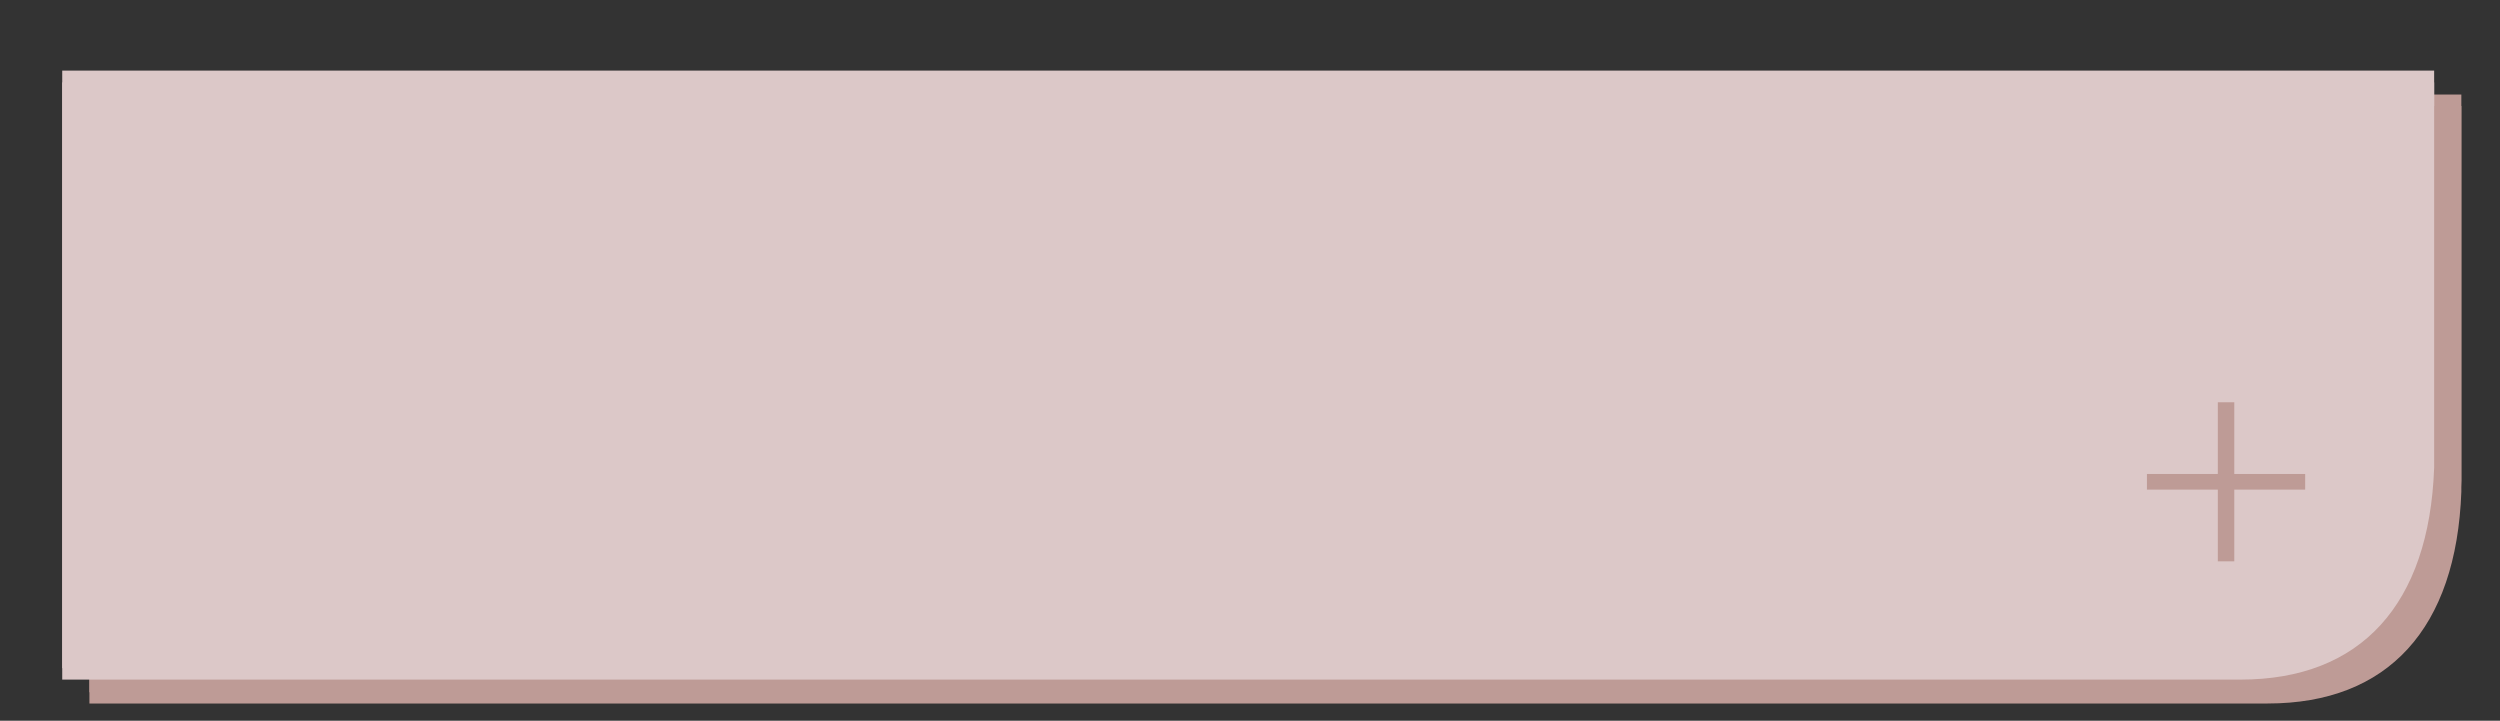
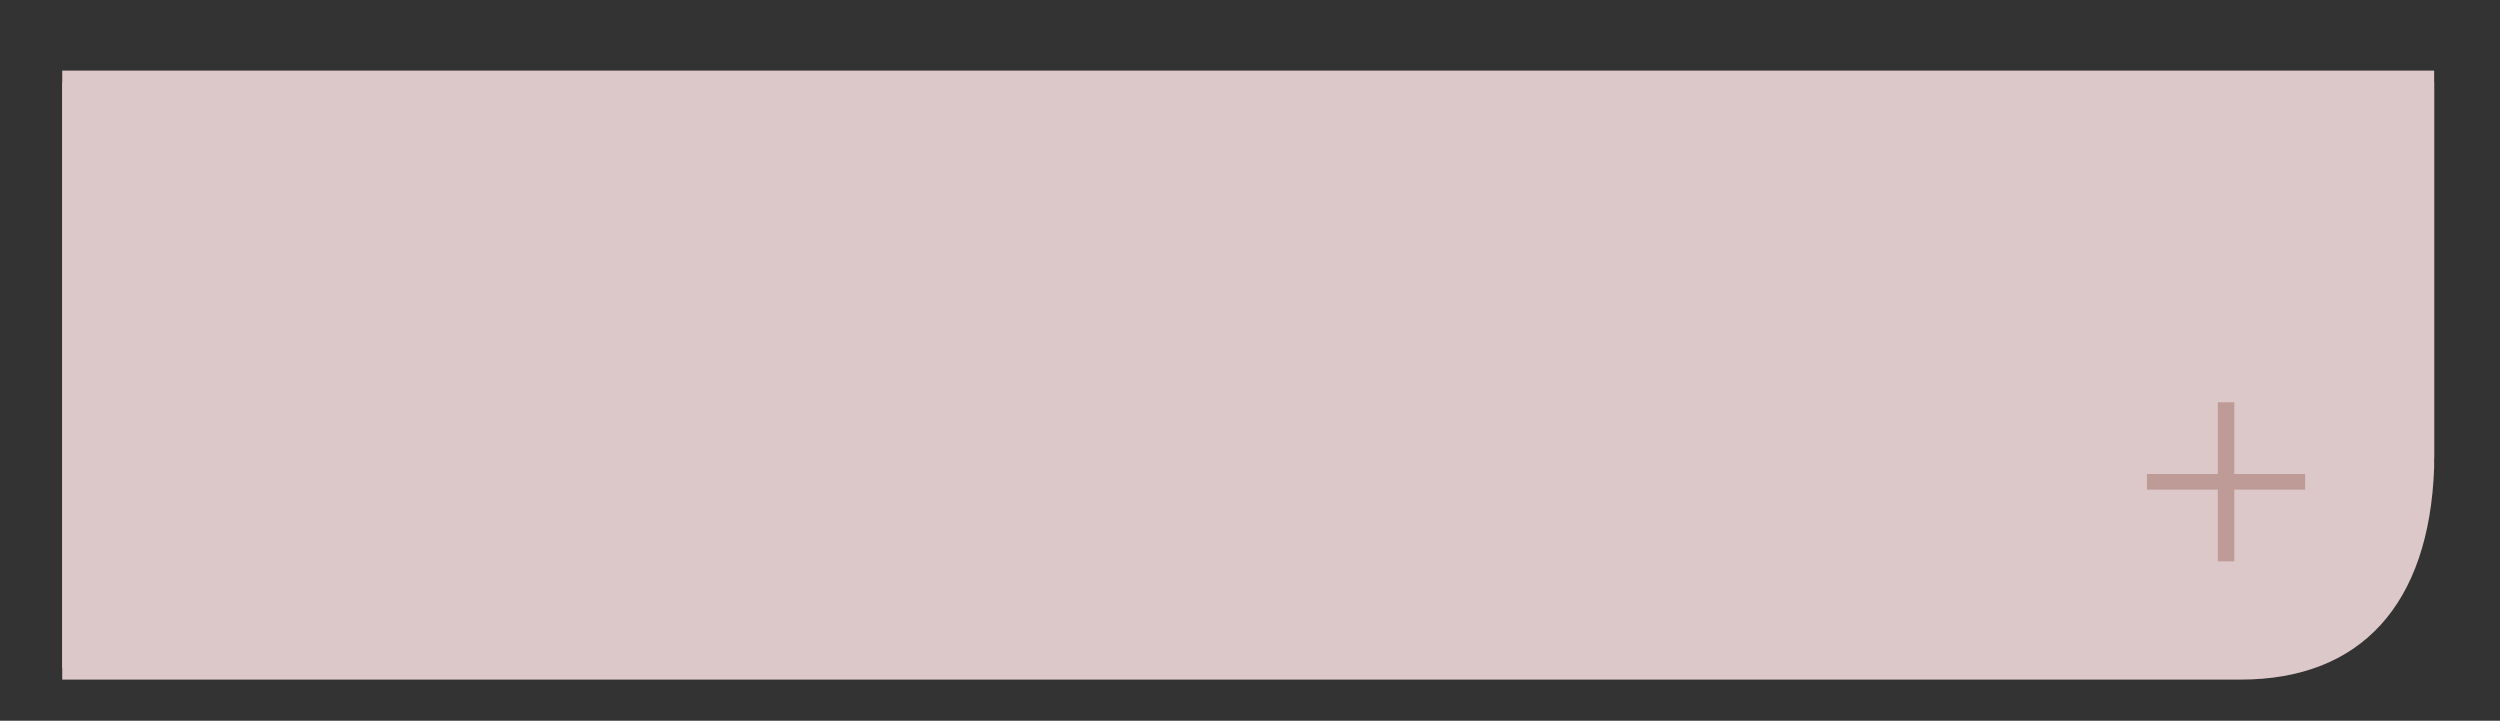
<svg xmlns="http://www.w3.org/2000/svg" id="Layer_1" data-name="Layer 1" viewBox="0 0 303.34 87.45">
  <rect x="0" y="0" width="303.34" height="87.45" fill="#333333" stroke="none" />
  <defs>
    <style>.cls-1,.cls-4{fill:#be9b96;}.cls-2{fill:#dcc8c8;}.cls-3{fill:#fff;stroke:#fff;}.cls-3,.cls-4{stroke-miterlimit:10;stroke-width:0.5px;}.cls-4{stroke:#be9b96;}</style>
  </defs>
-   <path class="cls-1" d="M10.85,84h264.3c14.6,0,22.9-9.1,23.5-25.7V11.47H10.85Z" />
  <path class="cls-2" d="M7.55,81.07h264.3c14.6,0,22.9-9.1,23.5-25.7V8.57H7.55Z" />
  <polygon class="cls-3" points="269.35 47.77 269.35 56.37 260.75 56.37 260.75 57.87 269.35 57.87 269.35 66.47 270.85 66.47 270.85 57.87 279.45 57.87 279.45 56.37 270.85 56.37 270.85 47.77 269.35 47.77" />
-   <path class="cls-1" d="M10.85,85.36h264.3c14.6,0,22.9-9.1,23.5-25.7V12.86H10.85Z" />
  <path class="cls-2" d="M7.55,82.46h264.3c14.6,0,22.9-9.1,23.5-25.7V10H7.55Z" />
  <polygon class="cls-4" points="269.35 49.06 269.35 57.76 260.75 57.76 260.75 59.16 269.35 59.16 269.35 67.86 270.85 67.86 270.85 59.16 279.45 59.16 279.45 57.76 270.85 57.76 270.85 49.06 269.35 49.06" />
</svg>